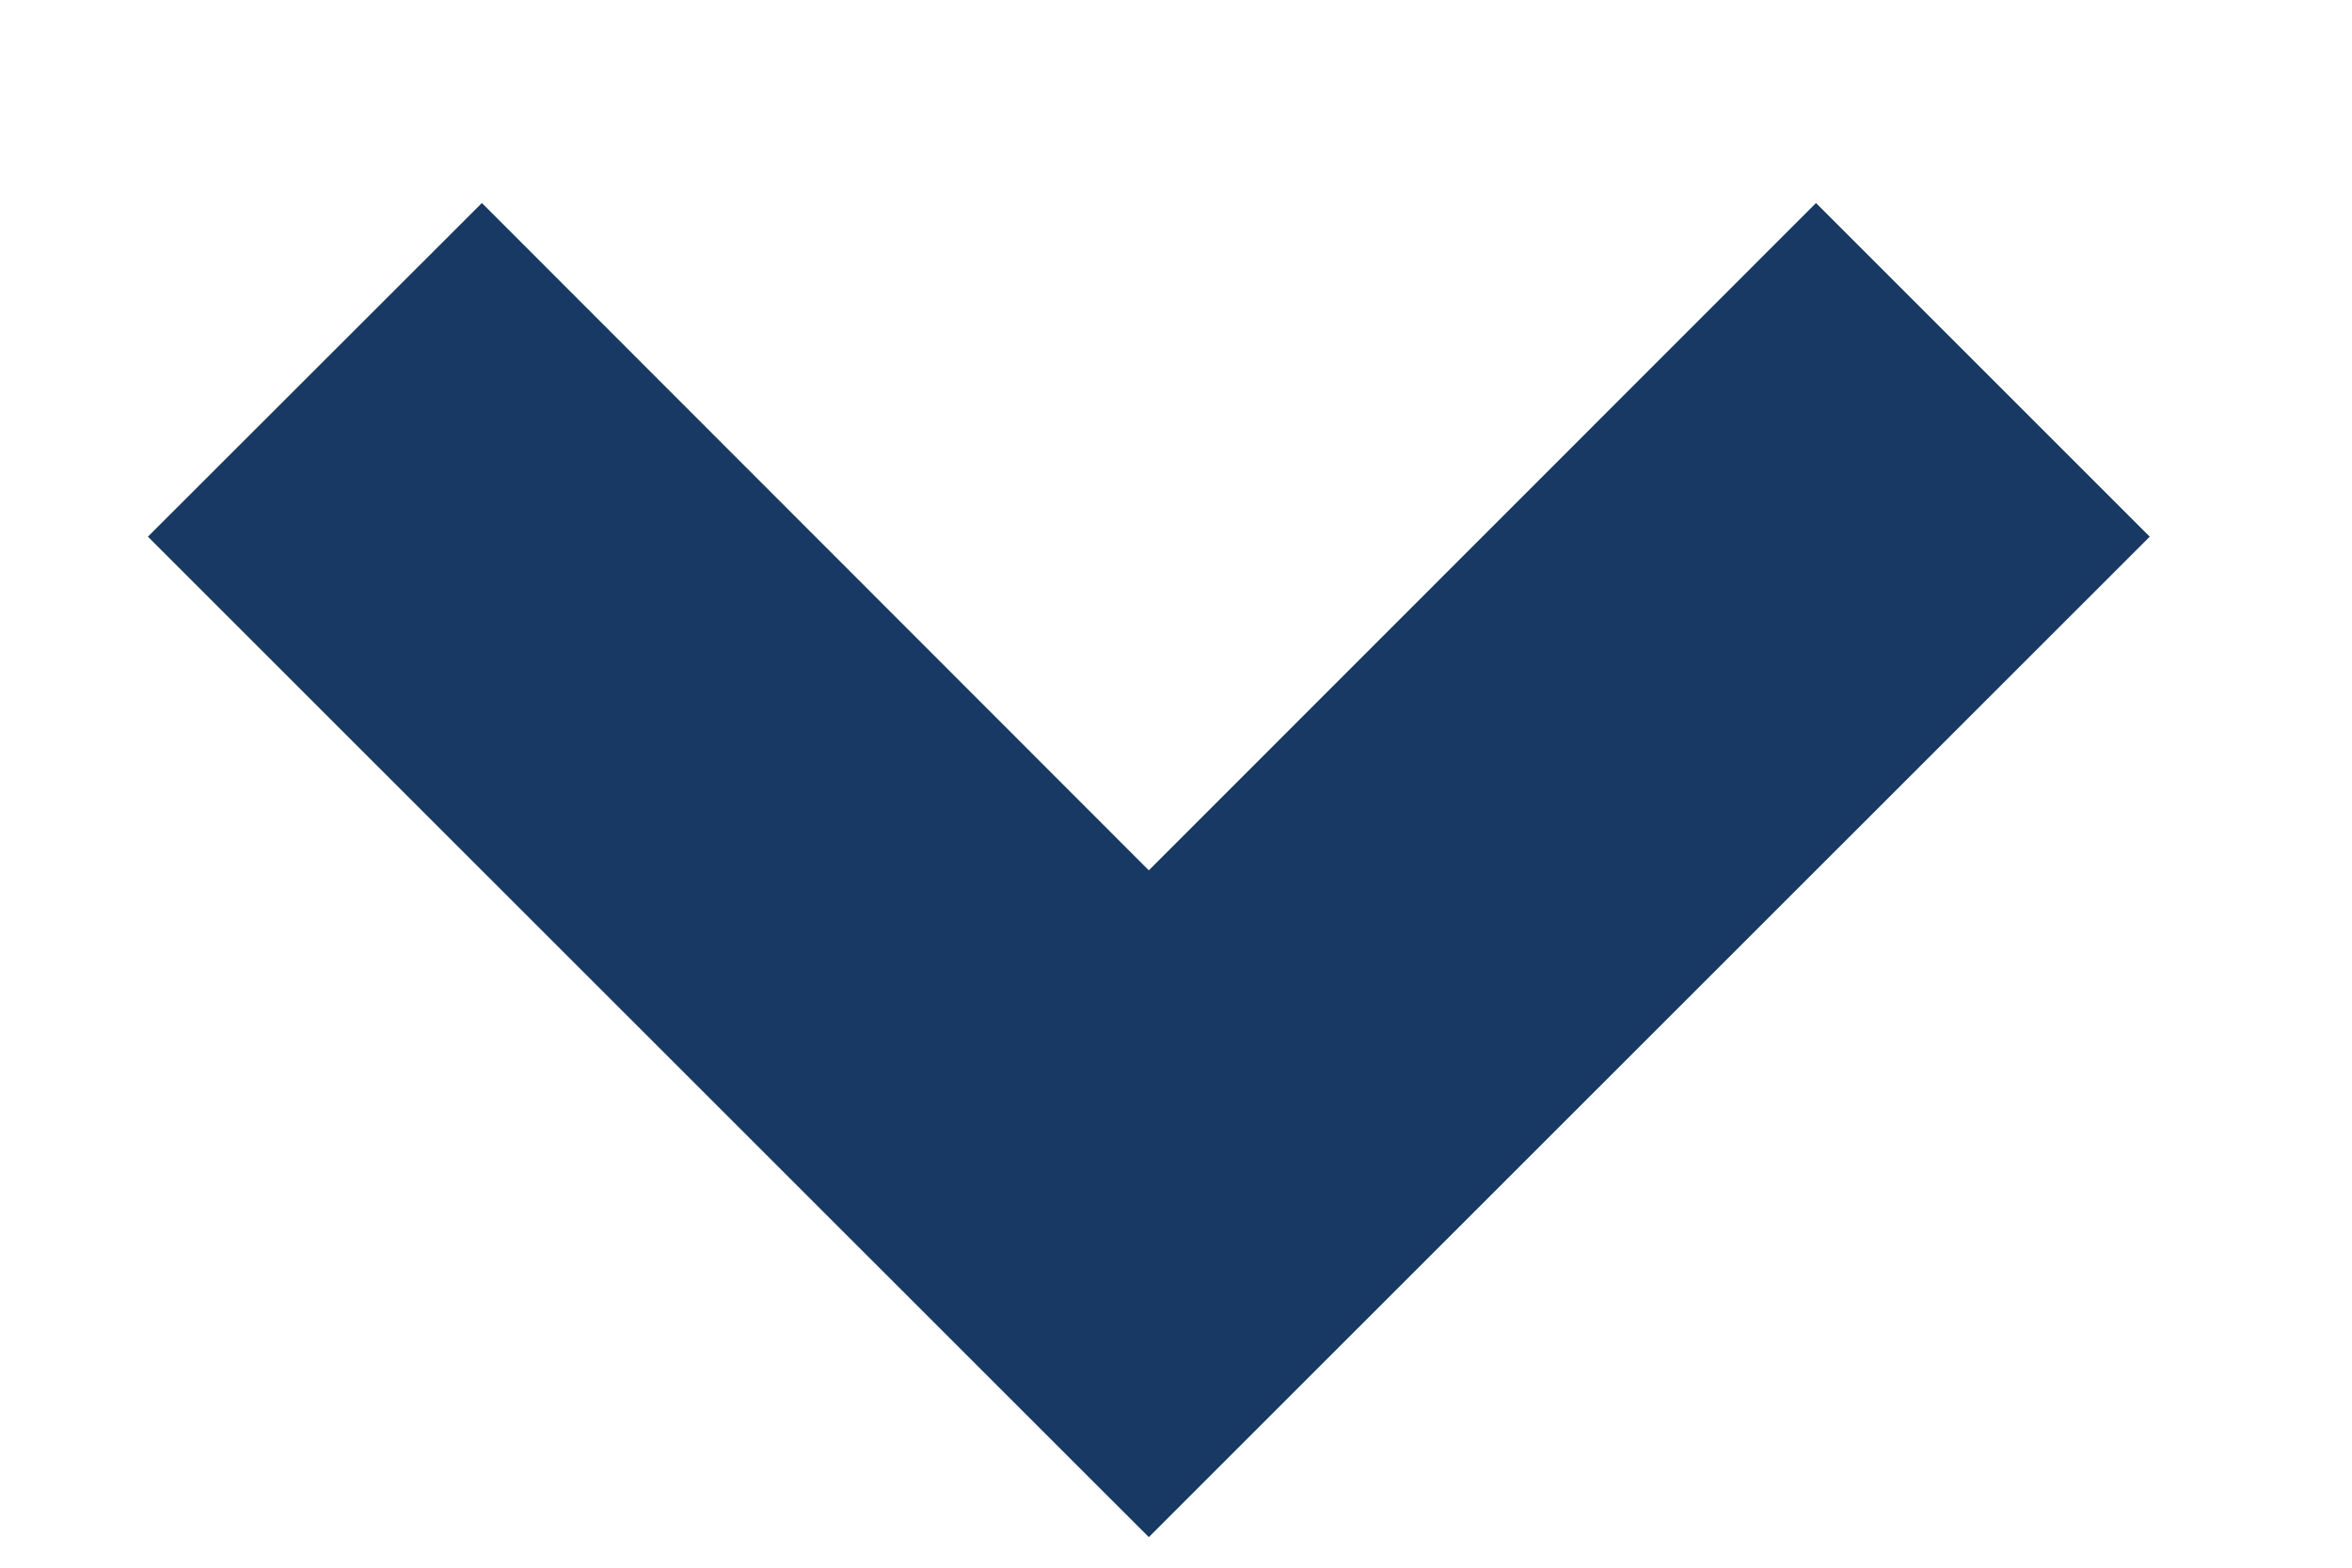
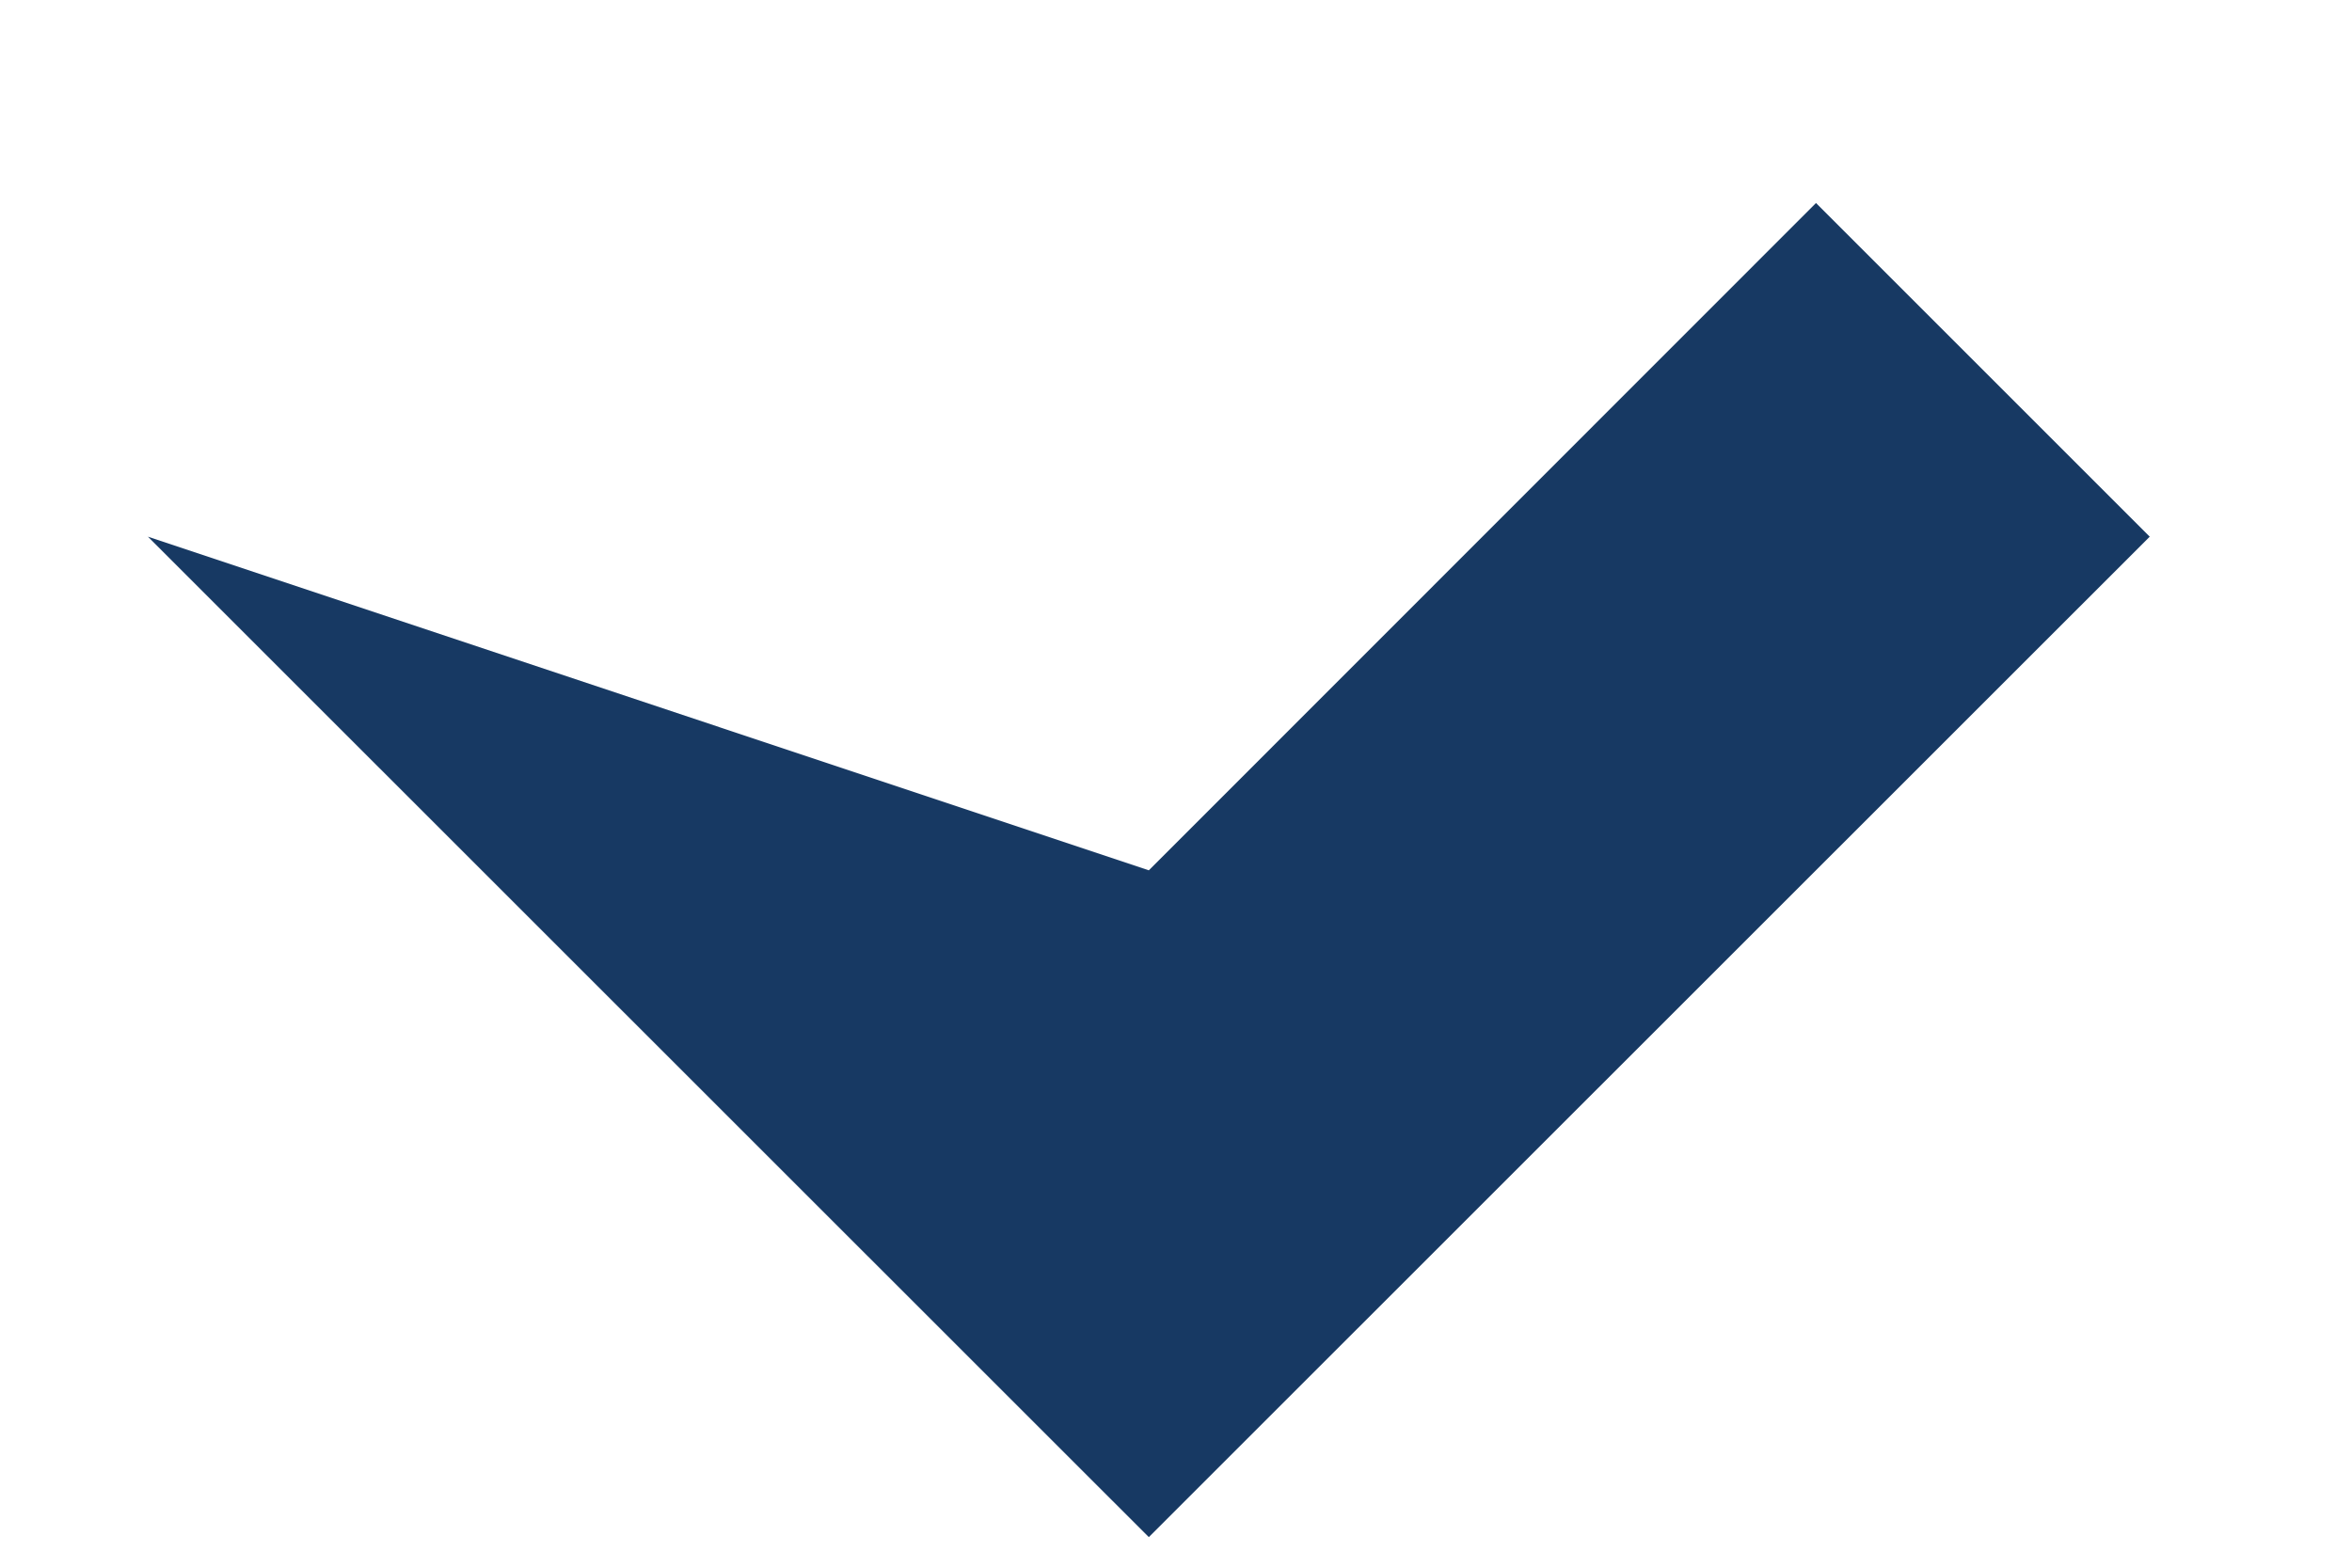
<svg xmlns="http://www.w3.org/2000/svg" width="9" height="6" viewBox="0 0 9 6" fill="none">
-   <path d="M4.396 5.883L0.566 2.054L1.844 0.777L4.396 3.331L6.949 0.777L8.226 2.054L4.396 5.883Z" fill="#173963" />
+   <path d="M4.396 5.883L0.566 2.054L4.396 3.331L6.949 0.777L8.226 2.054L4.396 5.883Z" fill="#173963" />
</svg>